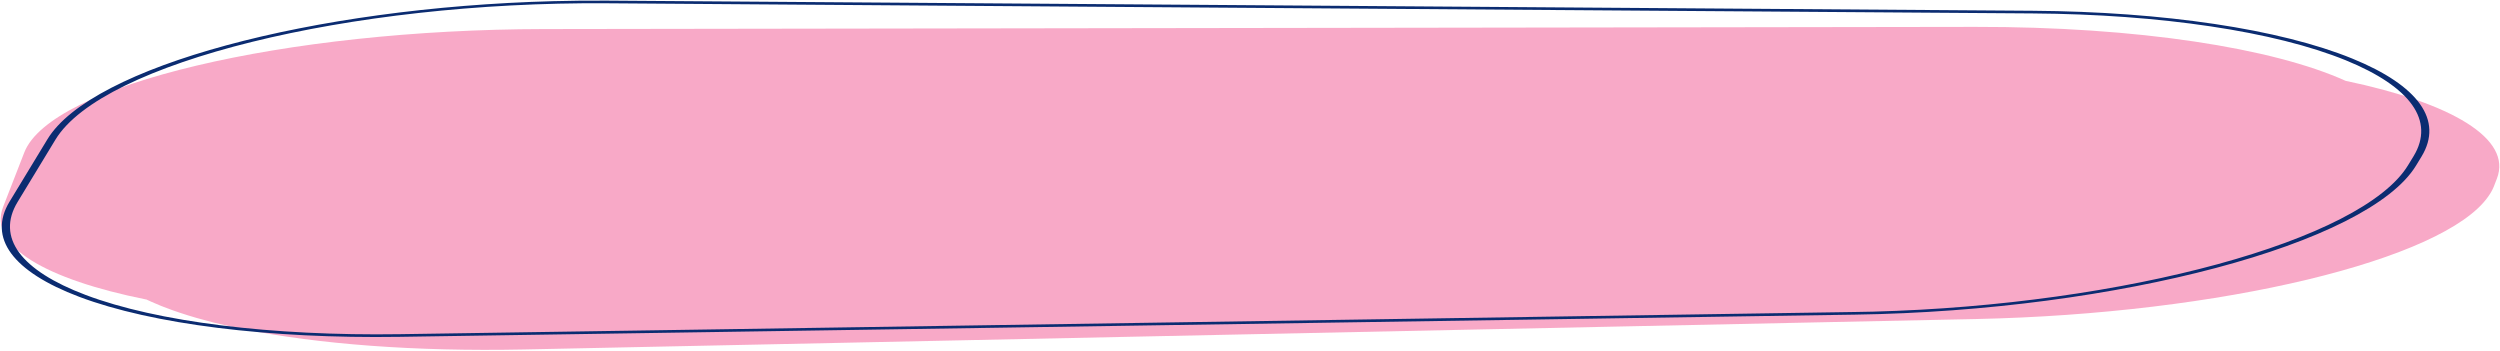
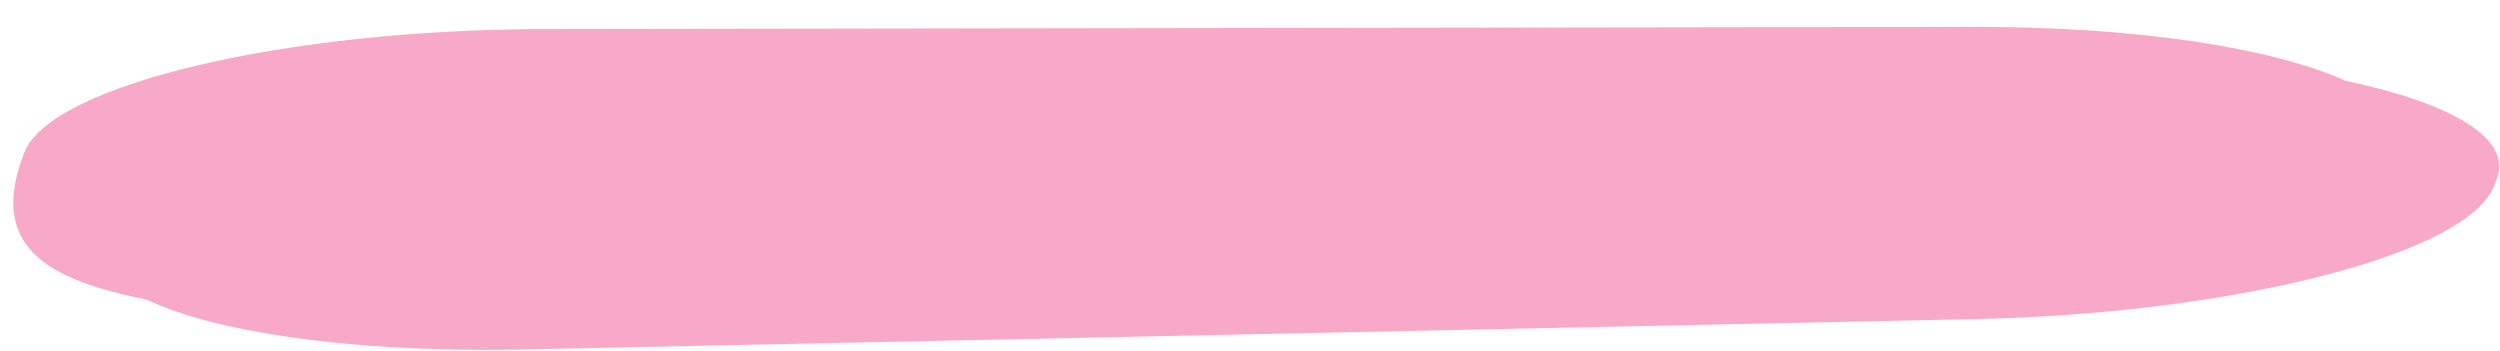
<svg xmlns="http://www.w3.org/2000/svg" preserveAspectRatio="none" width="1674" height="235" viewBox="0 0 1674 235" fill="none">
-   <path d="M97.948 200.496C98.267 200.633 98.586 200.815 98.905 200.952C99.725 201.317 100.546 201.727 101.412 202.092C103.417 203.004 105.56 203.87 107.748 204.782C108.386 205.01 108.978 205.284 109.616 205.512C110.984 206.059 112.442 206.561 113.856 207.108C114.494 207.336 115.086 207.564 115.724 207.792C118.596 208.795 121.513 209.798 124.613 210.756C124.932 210.847 125.251 210.984 125.57 211.075C127.348 211.623 129.171 212.17 131.04 212.717C131.176 212.717 131.359 212.808 131.496 212.854C135.188 213.903 139.016 214.951 142.982 215.955C143.164 216 143.347 216.046 143.575 216.091C149.819 217.642 156.383 219.101 163.266 220.469C163.357 220.469 163.448 220.469 163.585 220.515C212.904 230.364 277.675 235.517 350.605 234.013L1322.95 213.629C1487.5 210.163 1636.5 173.956 1666.09 131.639C1666.5 131.092 1666.86 130.499 1667.22 129.952C1667.54 129.45 1667.86 128.948 1668.14 128.447C1668.82 127.261 1669.41 126.076 1669.87 124.89L1671.92 119.6C1682.31 92.833 1641.65 68.983 1570.59 54.117C1522.23 32.229 1431.39 17.819 1322.4 18.002L364.189 19.461C190.387 19.735 33.815 56.899 16.266 102.09L2.09 138.525C-8.075 164.654 30.305 186.998 97.902 200.542" fill="#F8A9C7" />
-   <path d="M1254.16 208.676C1422.67 204.253 1581.89 161.023 1612.47 110.589L1616.17 104.524C1630.48 80.903 1614.34 58.148 1570.72 40.363C1523.23 21.029 1446.74 9.583 1360.91 8.99L406.207 2.196C233.909 0.964 68.403 41.914 37.134 93.488L11.745 135.304C-2.567 158.925 13.66 181.042 57.464 197.549C105.096 215.516 181.719 225.046 267.685 223.77L1242.31 208.904C1246.27 208.858 1250.24 208.767 1254.16 208.676ZM370.517 0.782C382.55 0.463 394.629 0.326 406.708 0.417L1361.41 7.212C1448.79 7.85 1526.69 19.478 1575.1 39.223C1619.63 57.373 1636.13 80.629 1621.5 104.752L1617.81 110.817C1586.04 163.212 1417.57 208.037 1242.12 210.682L267.503 225.548C179.941 226.87 101.814 217.112 53.133 198.78C8.327 181.863 -8.265 159.245 6.367 135.076L31.756 93.26C61.338 44.468 209.113 5.023 370.517 0.782Z" fill="#0B2C71" />
+   <path d="M97.948 200.496C98.267 200.633 98.586 200.815 98.905 200.952C99.725 201.317 100.546 201.727 101.412 202.092C103.417 203.004 105.56 203.87 107.748 204.782C108.386 205.01 108.978 205.284 109.616 205.512C110.984 206.059 112.442 206.561 113.856 207.108C114.494 207.336 115.086 207.564 115.724 207.792C118.596 208.795 121.513 209.798 124.613 210.756C124.932 210.847 125.251 210.984 125.57 211.075C127.348 211.623 129.171 212.17 131.04 212.717C131.176 212.717 131.359 212.808 131.496 212.854C135.188 213.903 139.016 214.951 142.982 215.955C143.164 216 143.347 216.046 143.575 216.091C149.819 217.642 156.383 219.101 163.266 220.469C163.357 220.469 163.448 220.469 163.585 220.515C212.904 230.364 277.675 235.517 350.605 234.013L1322.95 213.629C1487.5 210.163 1636.5 173.956 1666.09 131.639C1666.5 131.092 1666.86 130.499 1667.22 129.952C1667.54 129.45 1667.86 128.948 1668.14 128.447C1668.82 127.261 1669.41 126.076 1669.87 124.89L1671.92 119.6C1682.31 92.833 1641.65 68.983 1570.59 54.117C1522.23 32.229 1431.39 17.819 1322.4 18.002L364.189 19.461C190.387 19.735 33.815 56.899 16.266 102.09C-8.075 164.654 30.305 186.998 97.902 200.542" fill="#F8A9C7" />
</svg>